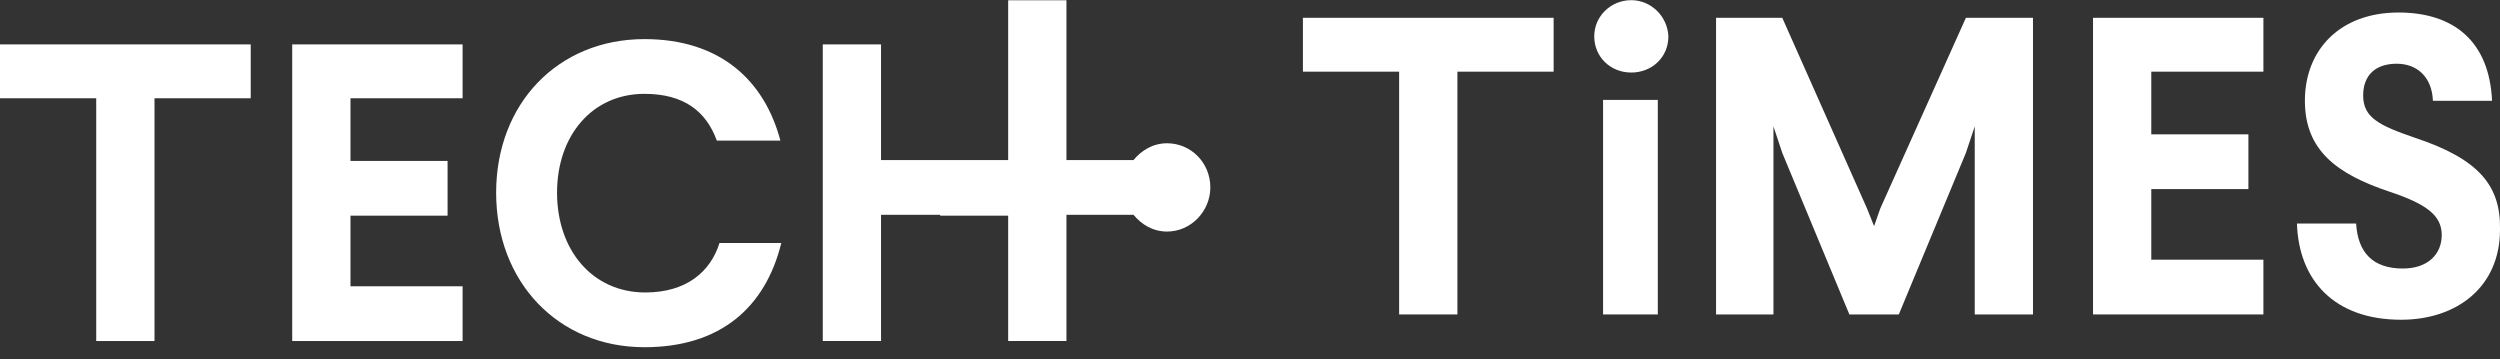
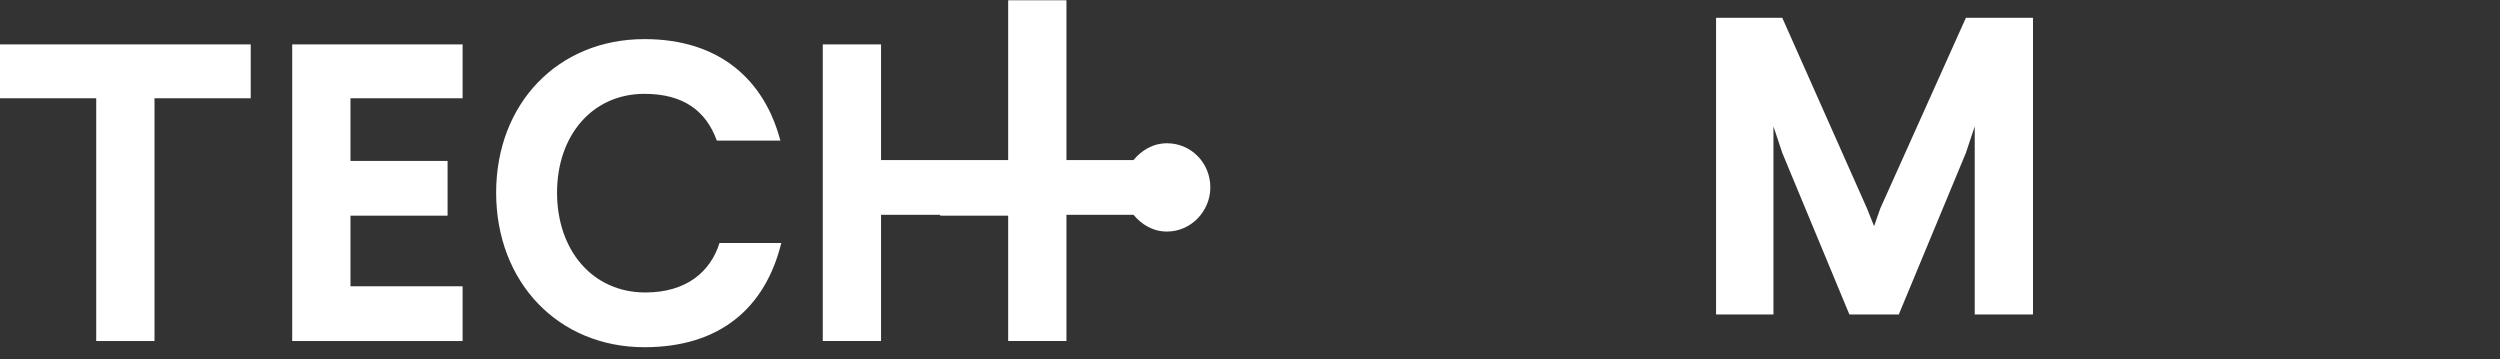
<svg xmlns="http://www.w3.org/2000/svg" width="188" height="27" viewBox="0 0 188 27" fill="none">
  <rect x="0" y="0" width="188" height="27" fill="#333333" stroke="none" />
  <g id="Frame 1171277162" clip-path="url(#clip0_2393_24586)">
    <g id="Vector">
      <path d="M0 7.389H7.236V25.645H11.618V7.389H18.854V3.339H0V7.389Z" fill="white" />
      <path d="M34.787 21.529H26.356V16.218H33.658V12.102H26.356V7.389H34.787V3.339H21.974V25.645H34.787V21.529Z" fill="white" />
      <path d="M48.529 21.994C44.546 21.994 41.89 18.807 41.89 14.492C41.89 10.177 44.546 7.057 48.463 7.057C51.45 7.057 53.11 8.385 53.906 10.575H58.686C57.491 6.061 54.172 2.941 48.463 2.941C41.957 2.941 37.31 7.787 37.31 14.492C37.31 21.197 41.957 26.11 48.463 26.11C54.172 26.11 57.558 23.122 58.753 18.276H54.105C53.442 20.401 51.649 21.994 48.529 21.994Z" fill="white" />
      <path d="M66.254 16.152H70.702V16.218H75.814V25.645H80.196V16.152H85.241C85.839 16.882 86.702 17.413 87.764 17.413C89.556 17.413 91.017 15.886 91.017 14.094C91.017 12.235 89.556 10.774 87.764 10.774C86.702 10.774 85.839 11.306 85.241 12.036H80.196V0.02H75.814V12.036H66.254V3.339H61.873V25.645H66.254V16.152Z" fill="white" />
-       <path d="M97.979 5.389H105.215V23.646H109.597V5.389H116.833V1.339H97.979V5.389Z" fill="white" />
-       <path d="M122.675 0.012C121.148 0.012 119.887 1.207 119.887 2.734C119.887 4.261 121.082 5.455 122.675 5.455C124.202 5.455 125.463 4.327 125.463 2.734C125.397 1.207 124.136 0.012 122.675 0.012Z" fill="white" />
-       <path d="M124.667 7.513H120.551V23.646H124.667V7.513Z" fill="white" />
      <path d="M141.396 15.679L140.931 17.007L140.4 15.679L134.027 1.339H129.048V23.646H133.363V9.505L134.027 11.497L139.073 23.646H142.79L147.836 11.497L148.5 9.505V23.646H152.881V1.339H147.836L141.396 15.679Z" fill="white" />
-       <path d="M157.396 23.646H170.208V19.529H161.777V14.219H169.08V10.103H161.777V5.389H170.208V1.339H157.396V23.646Z" fill="white" />
-       <path d="M181.627 10.368C178.905 9.439 177.71 8.841 177.71 7.182C177.71 5.655 178.639 4.792 180.233 4.792C181.76 4.792 182.888 5.787 182.955 7.58H187.402C187.203 3.132 184.548 0.941 180.365 0.941C175.984 0.941 173.328 3.729 173.328 7.58C173.328 11.297 175.718 13.09 179.702 14.418C182.49 15.347 183.618 16.21 183.618 17.671C183.618 19.131 182.556 20.193 180.697 20.193C178.44 20.193 177.312 18.998 177.179 16.808H172.731C172.864 21.056 175.519 24.044 180.565 24.044C184.747 24.044 188 21.588 188 17.272C188.066 13.953 186.407 11.961 181.627 10.368Z" fill="white" />
    </g>
  </g>
  <defs>
    <clipPath id="clip0_2393_24586">
      <rect width="188.002" height="26.098" fill="white" transform="translate(0 0.012)" />
    </clipPath>
  </defs>
</svg>